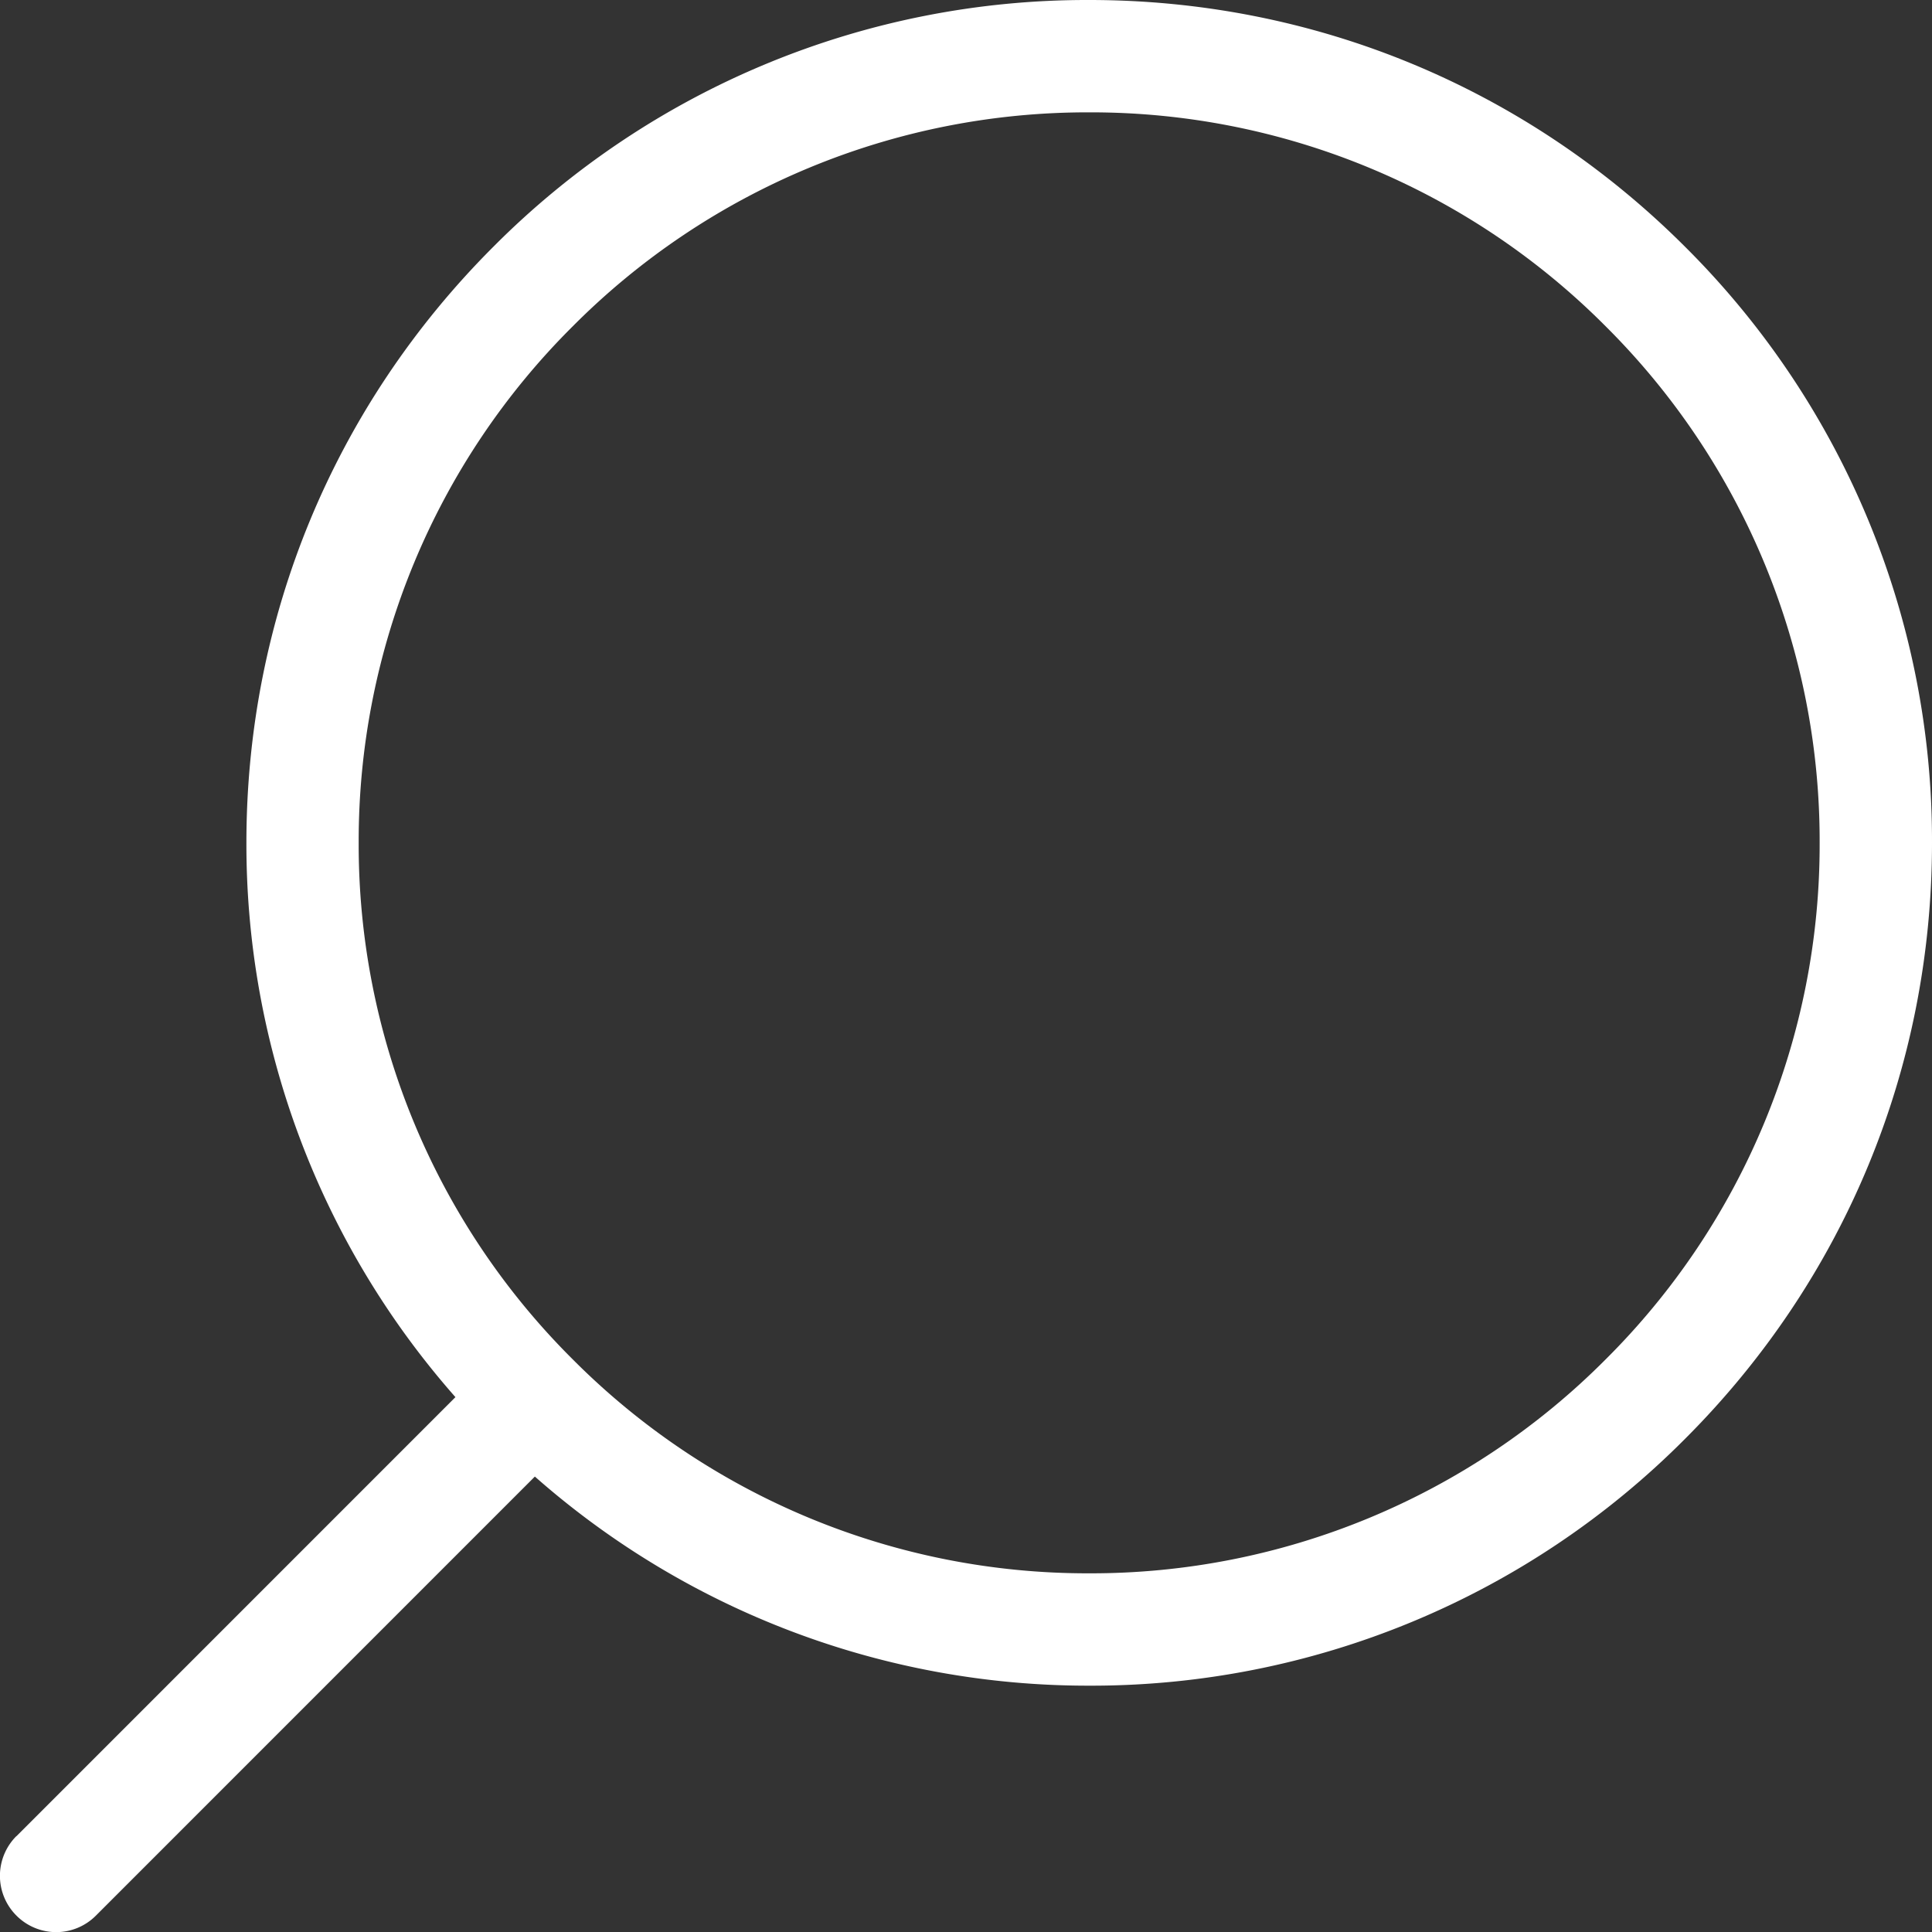
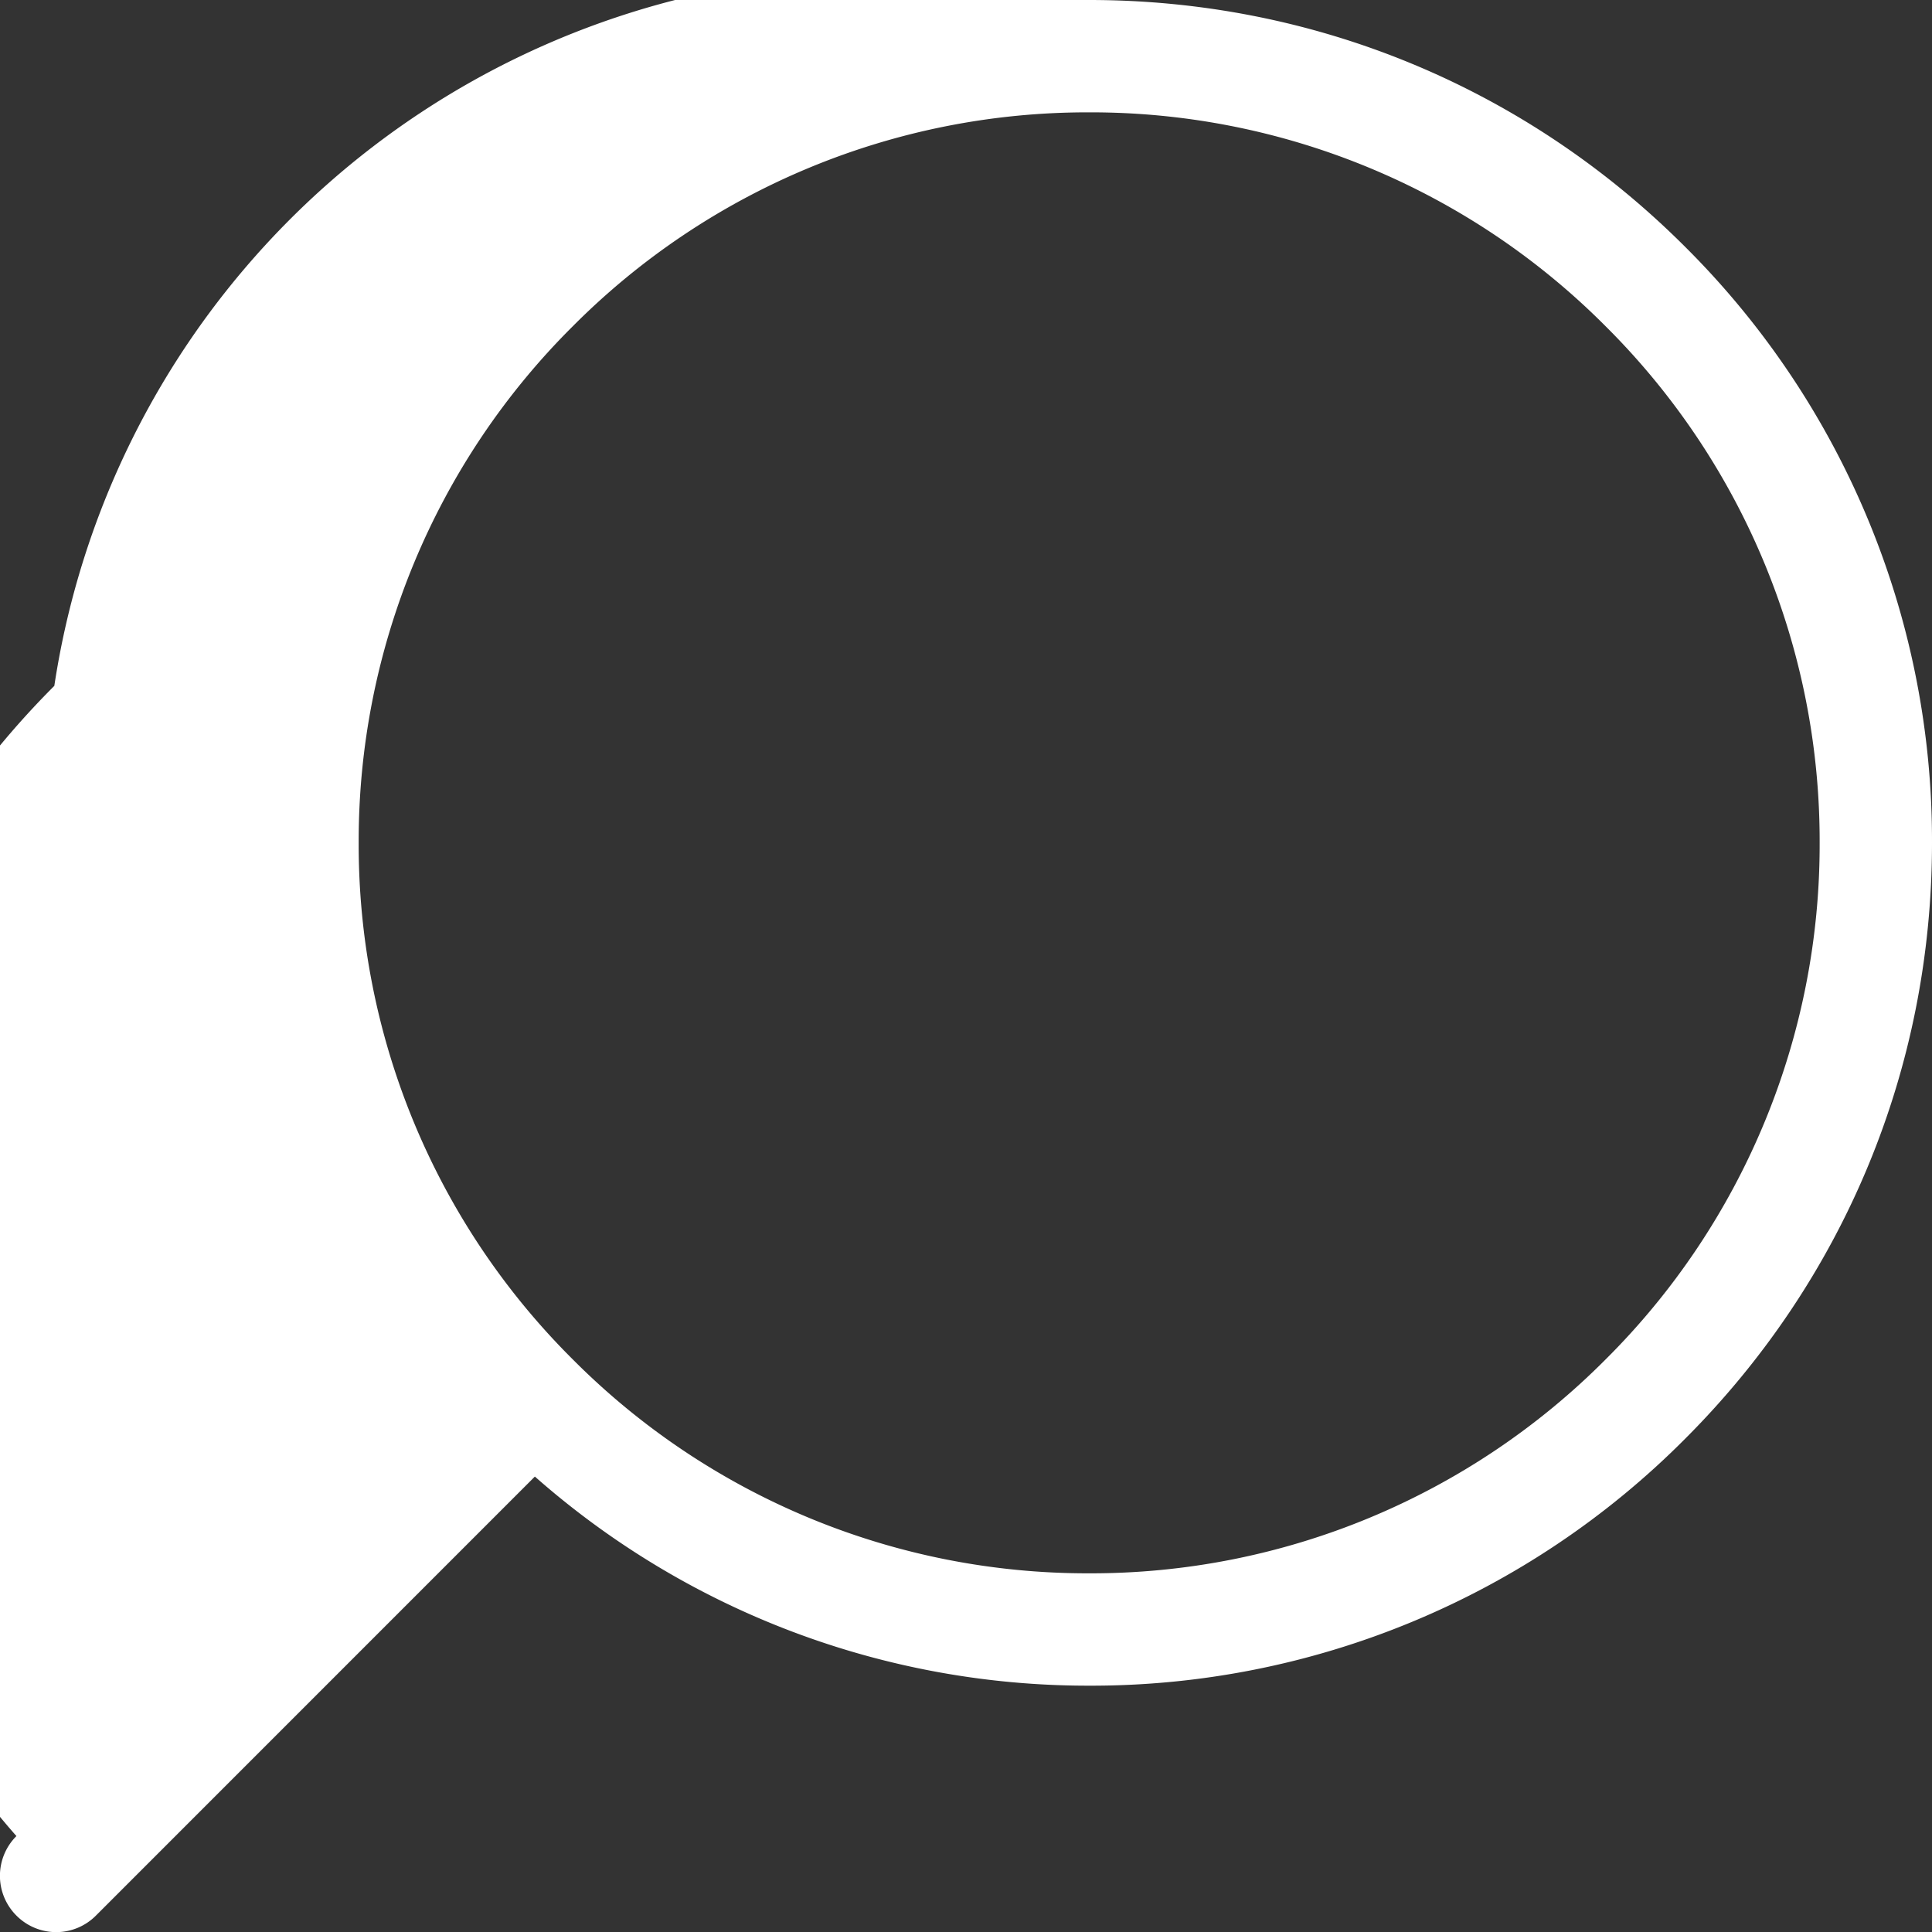
<svg xmlns="http://www.w3.org/2000/svg" width="26" height="26" fill="none">
  <rect width="100%" height="100%" fill="#333333" stroke="none" />
-   <path d="M.222 24.71l5.907-5.908a11.25 11.25 0 01-2.813-7.46c0-3.03 1.18-5.878 3.322-8.02A11.268 11.268 0 0114.658 0c3.03 0 5.878 1.18 8.02 3.322A11.268 11.268 0 0126 11.342c0 3.03-1.18 5.878-3.322 8.02a11.268 11.268 0 01-8.02 3.323 11.253 11.253 0 01-7.46-2.814l-5.907 5.908a.754.754 0 01-1.07 0 .756.756 0 010-1.07zm21.387-6.417a9.767 9.767 0 002.879-6.95 9.767 9.767 0 00-2.88-6.952 9.767 9.767 0 00-6.95-2.879 9.767 9.767 0 00-6.951 2.88 9.767 9.767 0 00-2.88 6.95 9.767 9.767 0 002.88 6.951 9.767 9.767 0 006.95 2.88 9.767 9.767 0 006.952-2.88z" fill="#fff" />
+   <path d="M.222 24.71a11.25 11.25 0 01-2.813-7.46c0-3.03 1.18-5.878 3.322-8.02A11.268 11.268 0 0114.658 0c3.03 0 5.878 1.18 8.02 3.322A11.268 11.268 0 0126 11.342c0 3.03-1.18 5.878-3.322 8.02a11.268 11.268 0 01-8.02 3.323 11.253 11.253 0 01-7.46-2.814l-5.907 5.908a.754.754 0 01-1.07 0 .756.756 0 010-1.07zm21.387-6.417a9.767 9.767 0 002.879-6.95 9.767 9.767 0 00-2.88-6.952 9.767 9.767 0 00-6.95-2.879 9.767 9.767 0 00-6.951 2.88 9.767 9.767 0 00-2.88 6.95 9.767 9.767 0 002.88 6.951 9.767 9.767 0 006.95 2.88 9.767 9.767 0 006.952-2.88z" fill="#fff" />
</svg>